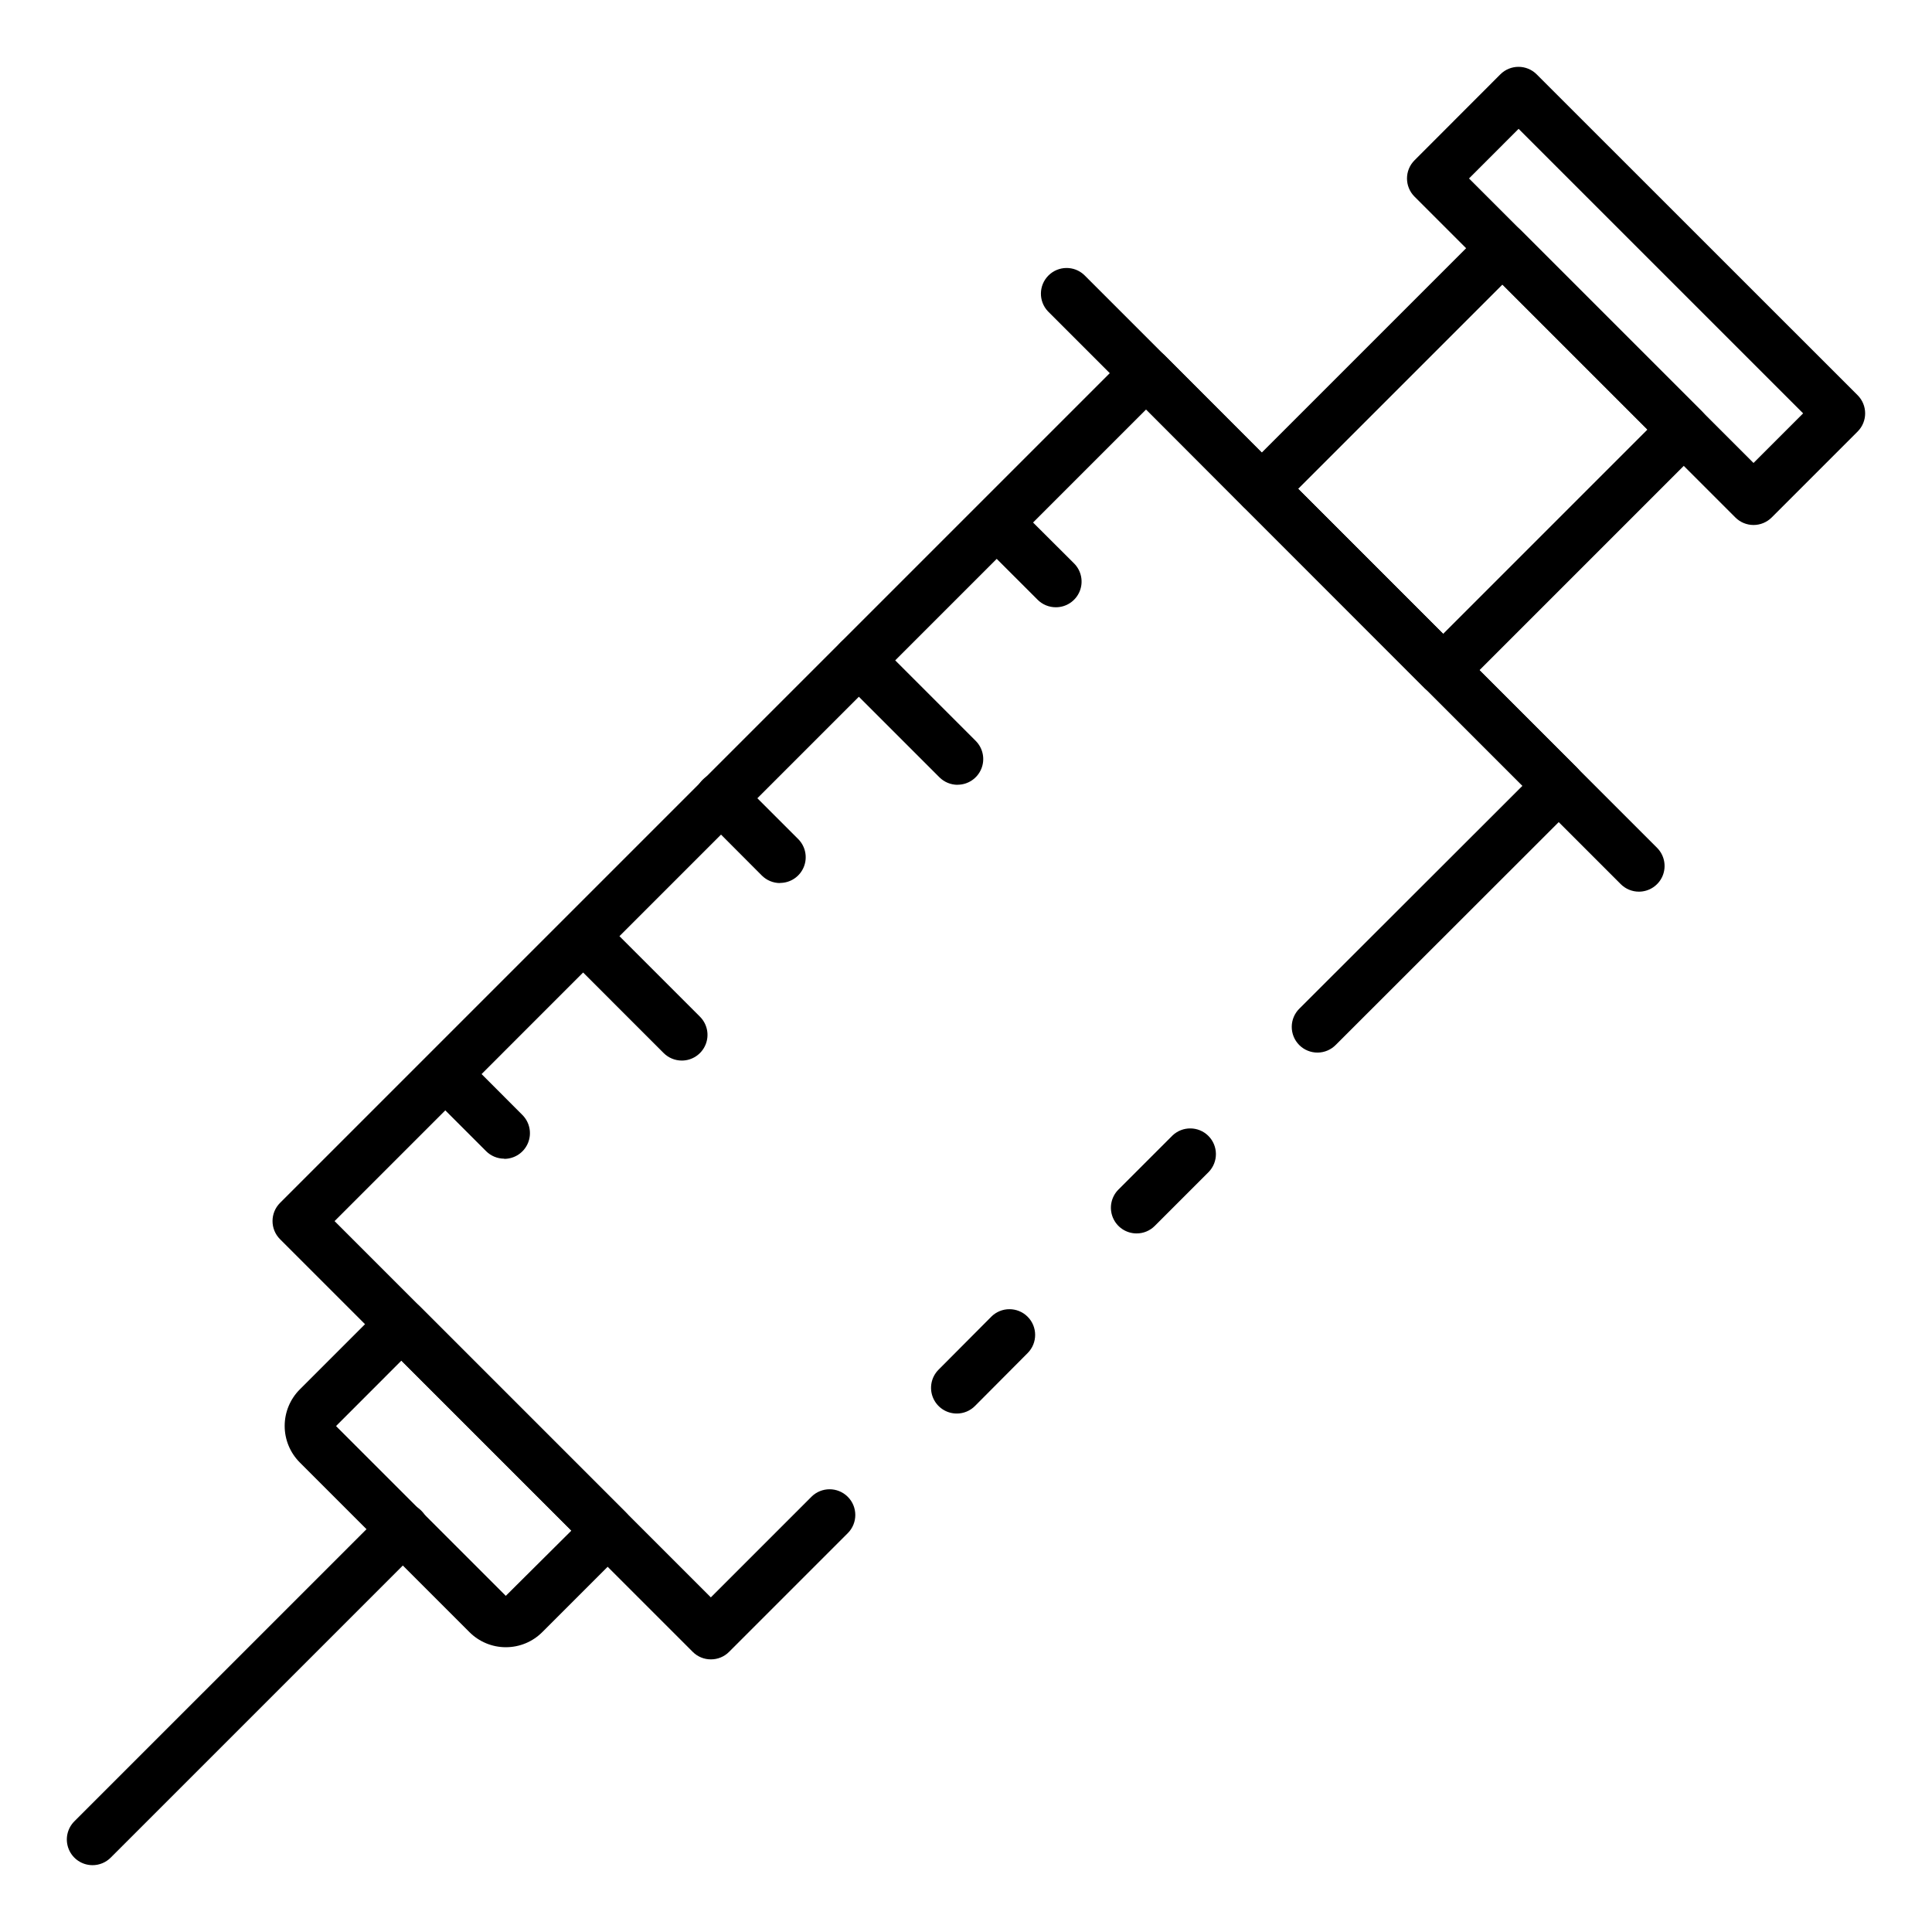
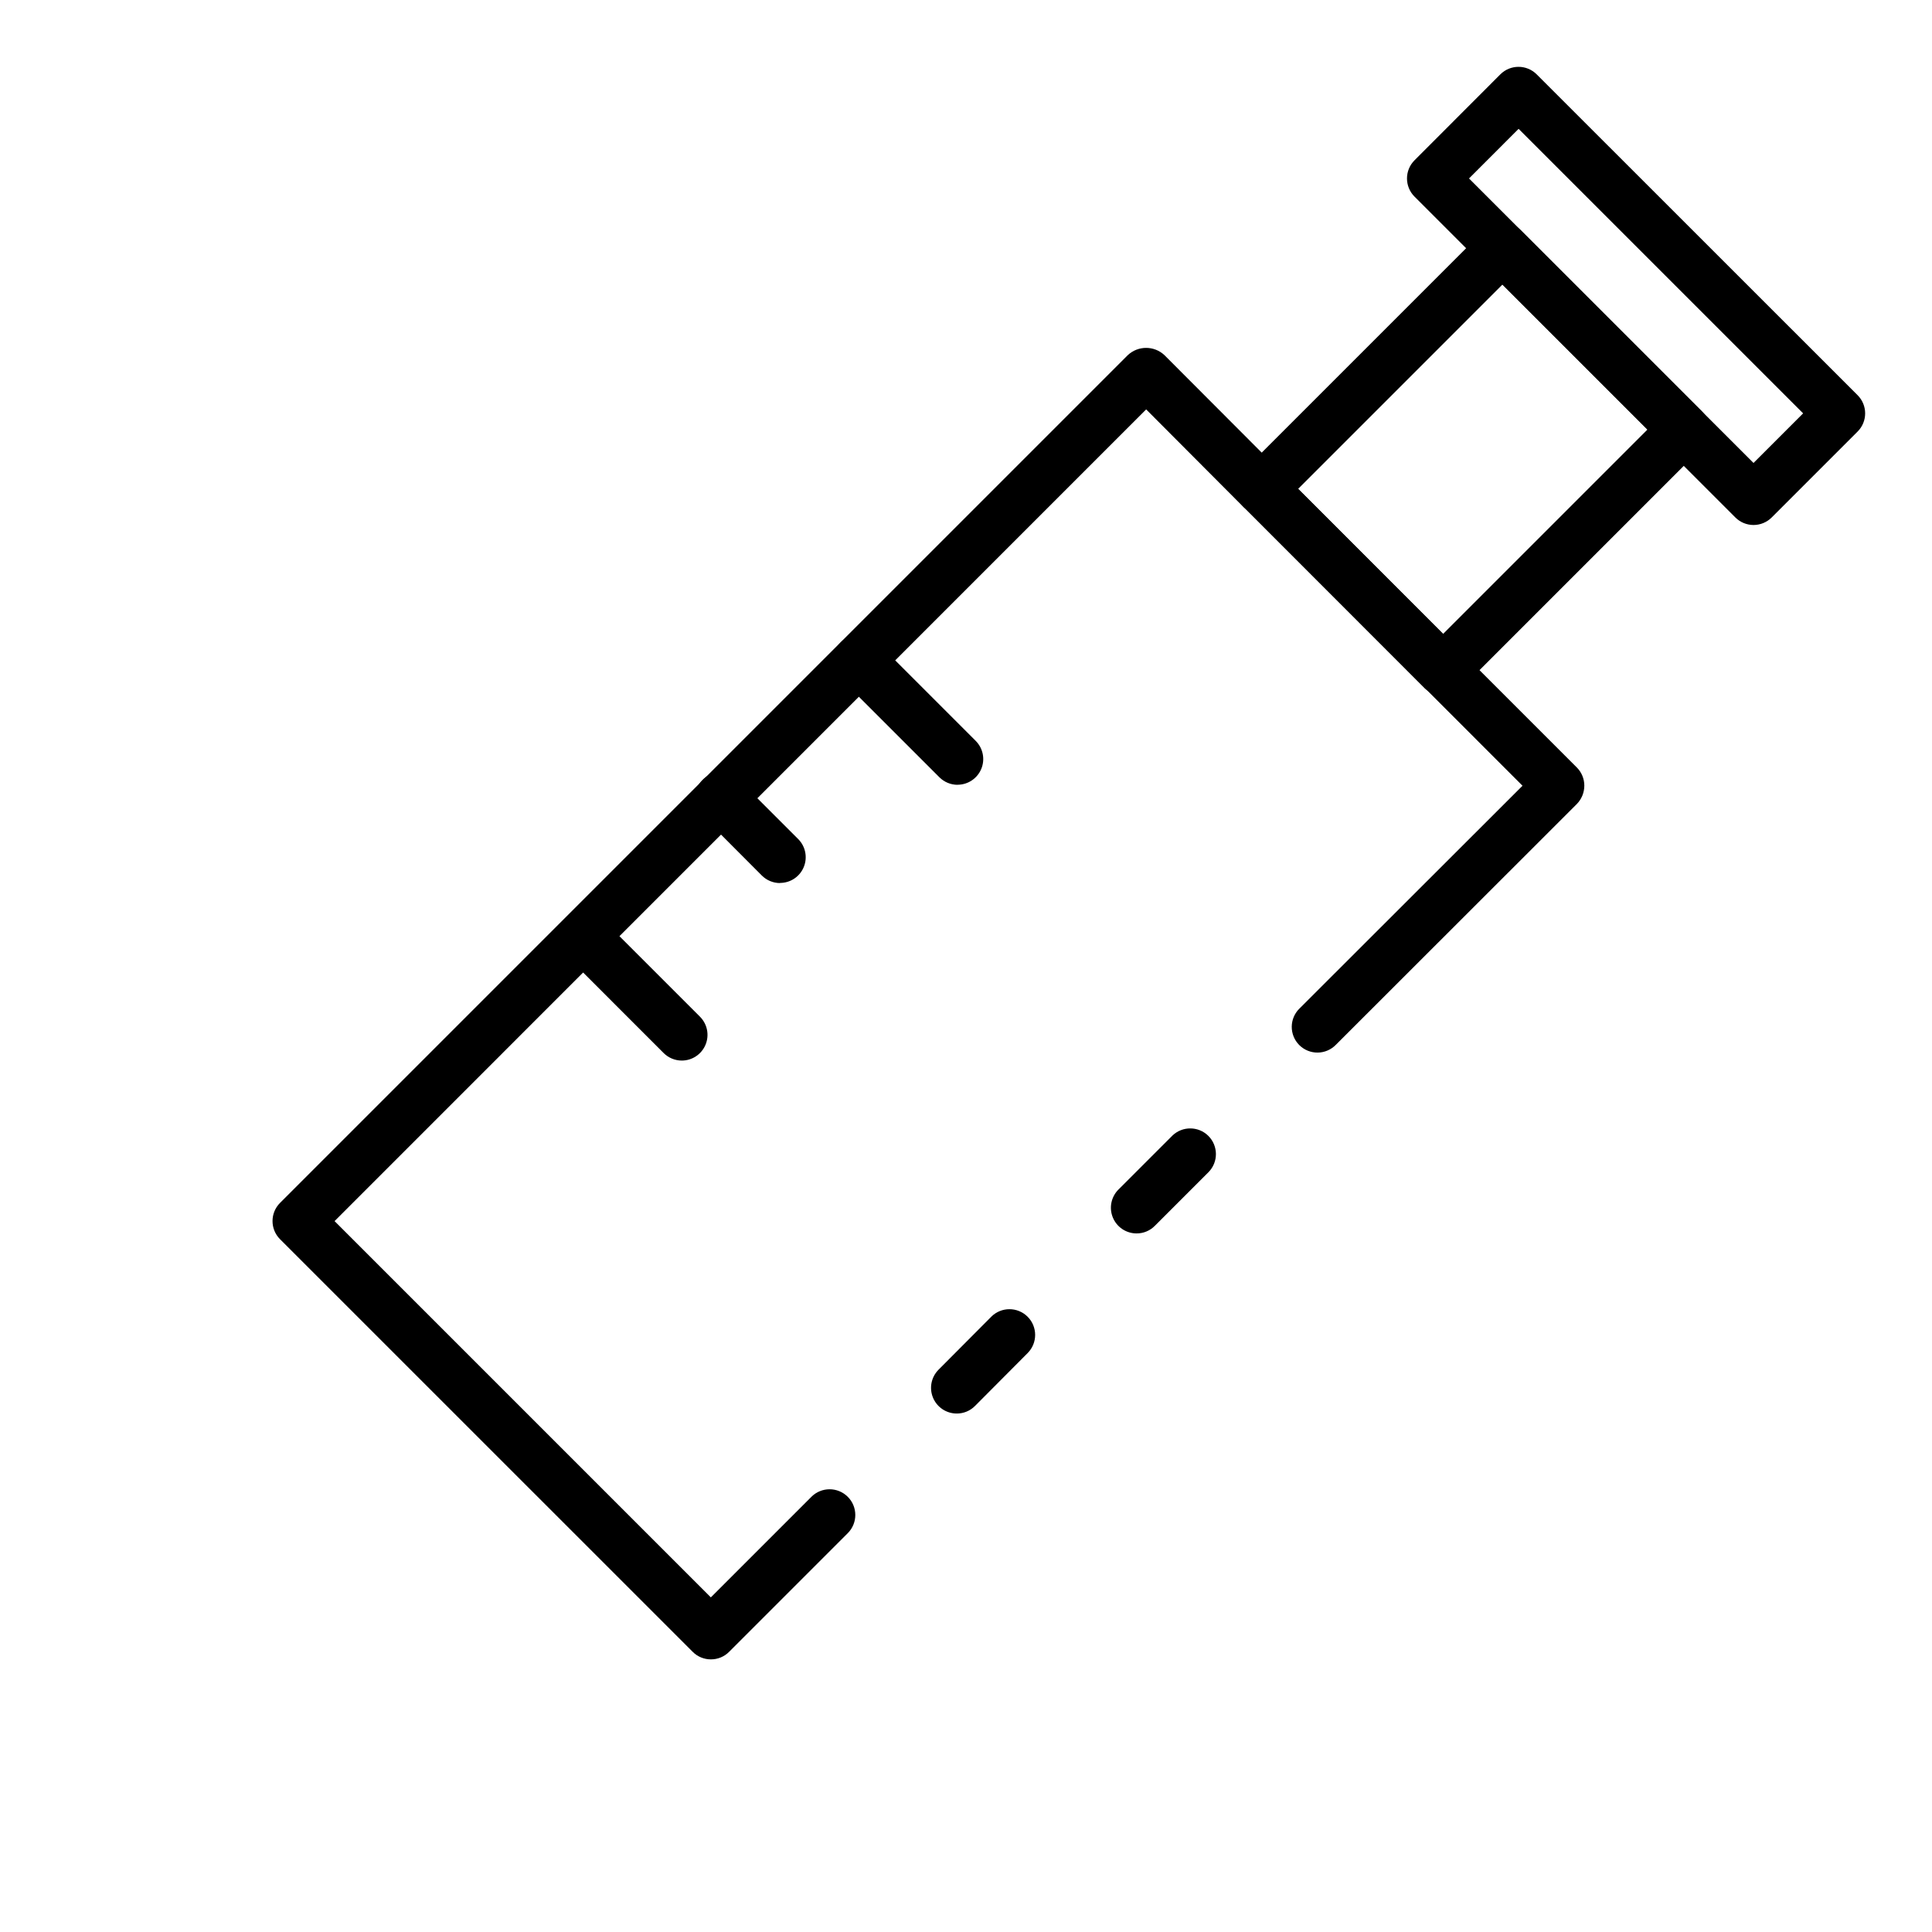
<svg xmlns="http://www.w3.org/2000/svg" fill="#000000" width="800px" height="800px" version="1.1" viewBox="144 144 512 512">
  <g>
    <path d="m397.55 518.6c-2.754 0.004-5.234-1.652-6.293-4.195-1.055-2.543-0.477-5.469 1.465-7.418l13.957-14.023v-0.004c2.656-2.668 6.969-2.68 9.637-0.027 2.668 2.652 2.68 6.969 0.027 9.637l-13.957 14.023c-1.277 1.289-3.019 2.016-4.836 2.008z" />
    <path d="m332.39 583.75c-1.805 0.004-3.535-0.711-4.809-1.988l-109.37-109.36c-2.652-2.656-2.652-6.961 0-9.621l224.67-224.67c2.727-2.555 6.973-2.555 9.703 0l30.039 30.105-0.004 0.004c0.211 0.164 0.41 0.34 0.602 0.531l47.484 47.539c0.211 0.164 0.406 0.34 0.594 0.527l30.57 30.57v-0.004c1.277 1.277 1.992 3.008 1.992 4.812 0 1.832-0.719 3.586-2 4.891l-63.832 63.785c-1.273 1.312-3.016 2.062-4.84 2.074-1.828 0.016-3.582-0.703-4.875-1.996-1.289-1.293-2.004-3.047-1.988-4.875 0.016-1.824 0.766-3.57 2.082-4.836l59.074-59.008-25.25-25.258c-0.215-0.164-0.418-0.34-0.609-0.531l-47.492-47.543c-0.211-0.164-0.41-0.34-0.598-0.531l-25.789-25.871-215.08 215.11 99.715 99.715 26.648-26.648c2.656-2.664 6.973-2.668 9.637-0.008 2.664 2.656 2.668 6.973 0.008 9.637l-31.453 31.453c-1.277 1.285-3.019 2.004-4.832 1.996z" />
    <path d="m445.21 470.87c-2.754 0-5.238-1.656-6.289-4.203-1.055-2.543-0.473-5.469 1.473-7.418l14.297-14.297c2.672-2.578 6.918-2.543 9.547 0.082 2.625 2.629 2.66 6.875 0.082 9.547l-14.297 14.297c-1.273 1.281-3.008 2-4.812 1.992z" />
    <path d="m526.45 328.41c-1.809 0.004-3.543-0.715-4.816-1.996l-48.051-48.051c-2.656-2.66-2.656-6.969 0-9.629l63.766-63.766c2.66-2.656 6.969-2.656 9.629 0l48.051 48.051v0.004c2.656 2.656 2.656 6.969 0 9.625l-63.766 63.766c-1.277 1.277-3.008 1.996-4.812 1.996zm-38.426-54.859 38.426 38.426 54.141-54.141-38.426-38.426z" />
    <path d="m608.7 283.13c-1.805 0-3.535-0.719-4.812-1.996l-85.027-85.027c-2.656-2.66-2.656-6.969 0-9.625l22.746-22.777c2.66-2.656 6.969-2.656 9.629 0l85.055 85.031c2.656 2.656 2.656 6.969 0 9.625l-22.773 22.773c-1.277 1.277-3.008 1.996-4.816 1.996zm-75.398-91.836 75.398 75.398 13.148-13.148-75.402-75.398z" />
-     <path d="m278.08 580.53c-3.637 0.008-7.125-1.438-9.688-4.016l-44.934-44.934c-2.57-2.57-4.016-6.055-4.016-9.688 0-3.637 1.445-7.121 4.016-9.691l22.078-22.078c2.703-2.555 6.926-2.555 9.629 0l54.664 54.664c2.656 2.66 2.656 6.969 0 9.629l-22.078 22.078h-0.004c-2.555 2.582-6.035 4.035-9.668 4.035zm-27.711-75.945-17.262 17.281v0.117l44.934 44.934 17.375-17.281z" />
-     <path d="m168.52 638.29c-2.754 0-5.234-1.656-6.289-4.203-1.055-2.543-0.473-5.469 1.473-7.418l82.238-82.234c1.27-1.316 3.012-2.062 4.84-2.078 1.824-0.016 3.582 0.703 4.871 1.992 1.293 1.293 2.012 3.047 1.996 4.875-0.016 1.824-0.766 3.566-2.078 4.836l-82.238 82.238c-1.277 1.277-3.008 1.992-4.812 1.992z" />
-     <path d="m578.33 380.3c-1.805 0-3.535-0.715-4.812-1.992l-151.82-151.82c-2.516-2.68-2.449-6.875 0.148-9.473 2.598-2.602 6.793-2.668 9.473-0.156l151.82 151.82c1.945 1.949 2.527 4.875 1.477 7.418-1.055 2.547-3.539 4.203-6.289 4.203z" />
-     <path d="m423.79 304.93c-1.805 0-3.535-0.715-4.812-1.992l-15.625-15.621c-2.582-2.668-2.543-6.914 0.082-9.543 2.625-2.625 6.871-2.664 9.543-0.082l15.66 15.617c1.945 1.949 2.527 4.875 1.477 7.418-1.055 2.547-3.535 4.203-6.289 4.203z" />
    <path d="m397.76 351.98c-1.805 0-3.535-0.719-4.812-1.996l-26.129-26.129c-2.664-2.66-2.664-6.977-0.004-9.637 2.66-2.664 6.973-2.664 9.637-0.004l26.125 26.129h-0.004c1.949 1.949 2.531 4.875 1.477 7.418-1.055 2.547-3.535 4.203-6.289 4.203z" />
    <path d="m350.71 378.02c-1.809 0-3.539-0.719-4.816-1.996l-15.617-15.66c-1.312-1.266-2.062-3.012-2.078-4.836-0.016-1.828 0.703-3.582 1.996-4.875 1.289-1.289 3.047-2.008 4.871-1.992 1.828 0.016 3.57 0.766 4.84 2.078l15.617 15.617c1.949 1.945 2.535 4.879 1.48 7.426-1.051 2.547-3.539 4.207-6.293 4.203z" />
    <path d="m324.69 425.06c-1.809 0-3.539-0.719-4.816-1.992l-26.129-26.133c-2.578-2.672-2.543-6.918 0.082-9.543 2.629-2.625 6.875-2.664 9.547-0.082l26.129 26.129c1.945 1.949 2.527 4.875 1.473 7.418-1.051 2.543-3.535 4.203-6.285 4.203z" />
-     <path d="m277.63 451.06c-1.805 0-3.535-0.715-4.812-1.992l-15.617-15.617c-2.516-2.684-2.445-6.875 0.152-9.477 2.602-2.598 6.793-2.66 9.473-0.145l15.621 15.656c1.945 1.949 2.527 4.875 1.473 7.422-1.051 2.543-3.535 4.199-6.289 4.203z" />
  </g>
</svg>